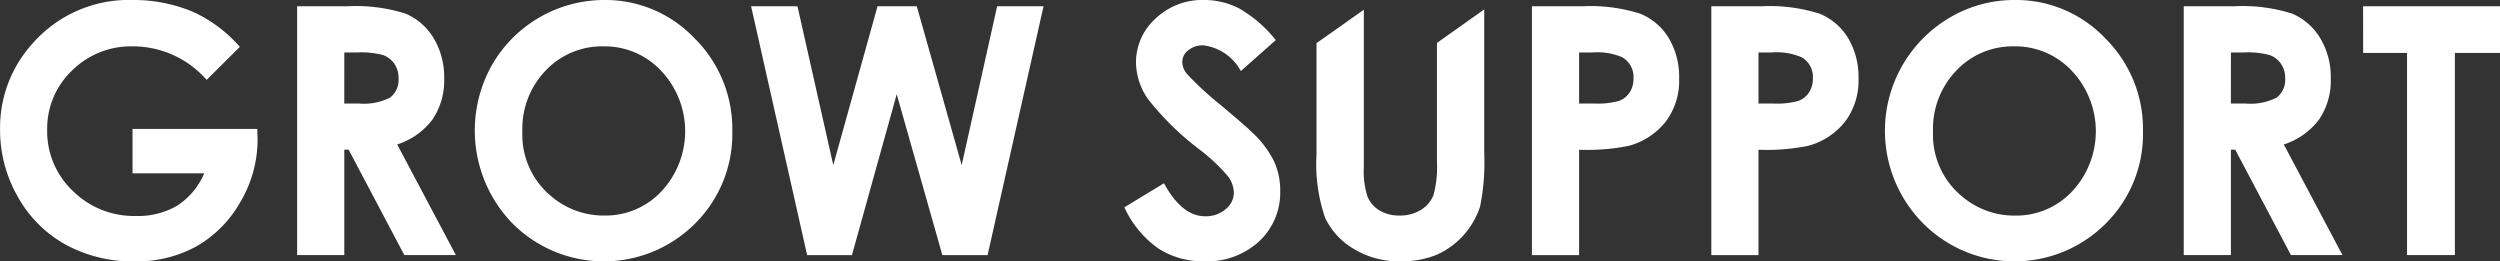
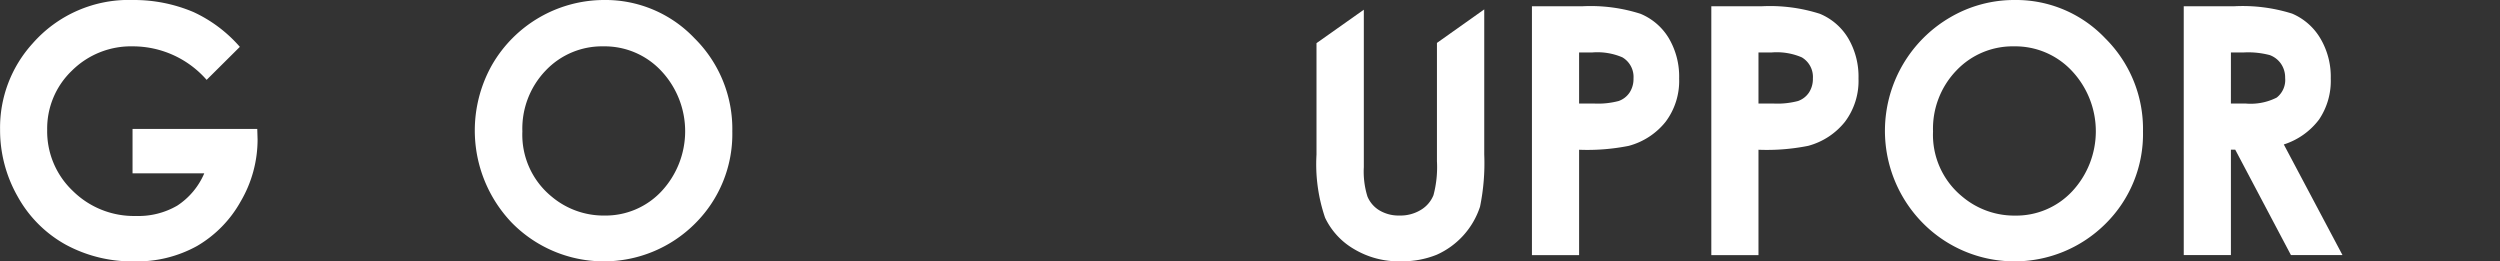
<svg xmlns="http://www.w3.org/2000/svg" id="Group_8" data-name="Group 8" width="108.247" height="11.317" viewBox="0 0 108.247 11.317">
  <rect x="0" y="0" width="108.247" height="11.317" fill="#333333" stroke="none" />
  <g id="Group_6" data-name="Group 6">
    <path id="Path_21" data-name="Path 21" d="M686.459,528.407l-1.438,1.429a4.244,4.244,0,0,0-3.183-1.451,3.63,3.63,0,0,0-2.653,1.055A3.466,3.466,0,0,0,678.117,532a3.553,3.553,0,0,0,1.109,2.644,3.763,3.763,0,0,0,2.737,1.085,3.34,3.34,0,0,0,1.785-.447,3.136,3.136,0,0,0,1.171-1.4h-3.106V531.96h5.4l.014.454a5.3,5.3,0,0,1-.729,2.681,5.11,5.11,0,0,1-1.889,1.933,5.36,5.36,0,0,1-2.72.667,6.022,6.022,0,0,1-2.979-.729,5.326,5.326,0,0,1-2.07-2.077,5.811,5.811,0,0,1-.763-2.908,5.417,5.417,0,0,1,1.408-3.72,5.535,5.535,0,0,1,4.346-1.883,6.593,6.593,0,0,1,2.618.521A5.994,5.994,0,0,1,686.459,528.407Z" transform="translate(-676.074 -526.378)" fill="#fff" />
-     <path id="Path_22" data-name="Path 22" d="M690.428,526.681h2.164a7.126,7.126,0,0,1,2.531.318,2.6,2.6,0,0,1,1.213,1.058,3.256,3.256,0,0,1,.459,1.75,2.992,2.992,0,0,1-.506,1.776,3.084,3.084,0,0,1-1.528,1.081l2.541,4.79h-2.232l-2.412-4.564h-.187v4.564h-2.042Zm2.042,4.211h.64a2.5,2.5,0,0,0,1.342-.257.966.966,0,0,0,.367-.852,1.047,1.047,0,0,0-.182-.614,1.009,1.009,0,0,0-.487-.375,3.673,3.673,0,0,0-1.119-.114h-.56Z" transform="translate(-677.563 -526.409)" fill="#fff" />
    <path id="Path_23" data-name="Path 23" d="M704.609,526.378a5.315,5.315,0,0,1,3.915,1.655,5.522,5.522,0,0,1,1.638,4.036,5.458,5.458,0,0,1-1.616,3.992,5.583,5.583,0,0,1-7.936-.044,5.778,5.778,0,0,1-.853-6.827,5.613,5.613,0,0,1,4.852-2.812Zm-.022,2.007a3.359,3.359,0,0,0-2.5,1.041,3.629,3.629,0,0,0-1.015,2.644,3.453,3.453,0,0,0,1.277,2.828,3.493,3.493,0,0,0,2.277.813,3.316,3.316,0,0,0,2.474-1.055,3.813,3.813,0,0,0-.007-5.2A3.351,3.351,0,0,0,704.587,528.385Z" transform="translate(-678.454 -526.378)" fill="#fff" />
-     <path id="Path_24" data-name="Path 24" d="M712.361,526.681h2.008l1.55,6.878,1.916-6.878h1.7l1.944,6.878,1.535-6.878h2.009L722.6,537.456h-1.958l-1.976-6.967-1.939,6.967h-1.94Z" transform="translate(-679.839 -526.409)" fill="#fff" />
  </g>
  <g id="Group_7" data-name="Group 7" transform="translate(48.683)">
-     <path id="Path_25" data-name="Path 25" d="M736.949,528.114l-1.512,1.341a2.147,2.147,0,0,0-1.622-1.114.983.983,0,0,0-.658.217.628.628,0,0,0-.255.487.836.836,0,0,0,.183.513,13.944,13.944,0,0,0,1.5,1.385q1.169.981,1.418,1.238a4.3,4.3,0,0,1,.88,1.2,3.02,3.02,0,0,1,.259,1.256,2.887,2.887,0,0,1-.912,2.19,3.318,3.318,0,0,1-2.38.864,3.533,3.533,0,0,1-2-.564,4.461,4.461,0,0,1-1.456-1.773l1.716-1.041q.774,1.429,1.782,1.429a1.311,1.311,0,0,0,.885-.307.917.917,0,0,0,.358-.711,1.23,1.23,0,0,0-.271-.732,7.88,7.88,0,0,0-1.19-1.121,12.024,12.024,0,0,1-2.265-2.215,2.826,2.826,0,0,1-.512-1.557,2.552,2.552,0,0,1,.852-1.922,2.94,2.94,0,0,1,2.1-.8,3.3,3.3,0,0,1,1.529.374A5.564,5.564,0,0,1,736.949,528.114Z" transform="translate(-730.393 -526.378)" fill="#fff" />
    <path id="Path_26" data-name="Path 26" d="M750.084,526.681h2.166a7.107,7.107,0,0,1,2.534.325,2.581,2.581,0,0,1,1.225,1.055,3.266,3.266,0,0,1,.449,1.747,2.944,2.944,0,0,1-.587,1.875,3.048,3.048,0,0,1-1.594,1.041,9.137,9.137,0,0,1-2.151.169v4.564h-2.042Zm2.042,4.211h.649a3.5,3.5,0,0,0,1.065-.11.949.949,0,0,0,.471-.364,1.074,1.074,0,0,0,.171-.614.984.984,0,0,0-.481-.912,2.745,2.745,0,0,0-1.3-.212h-.575Z" transform="translate(-732.436 -526.409)" fill="#fff" />
    <path id="Path_27" data-name="Path 27" d="M758.751,526.681h2.165a7.107,7.107,0,0,1,2.534.325,2.581,2.581,0,0,1,1.225,1.055,3.266,3.266,0,0,1,.449,1.747,2.944,2.944,0,0,1-.587,1.875,3.044,3.044,0,0,1-1.593,1.041,9.132,9.132,0,0,1-2.151.169v4.564h-2.042Zm2.042,4.211h.649a3.5,3.5,0,0,0,1.065-.11.95.95,0,0,0,.471-.364,1.074,1.074,0,0,0,.171-.614.984.984,0,0,0-.481-.912,2.745,2.745,0,0,0-1.3-.212h-.575Z" transform="translate(-733.336 -526.409)" fill="#fff" />
    <path id="Path_28" data-name="Path 28" d="M772.761,526.378a5.318,5.318,0,0,1,3.915,1.655,5.525,5.525,0,0,1,1.638,4.036,5.459,5.459,0,0,1-1.617,3.992,5.581,5.581,0,0,1-7.935-.044,5.683,5.683,0,0,1,1.193-8.881A5.482,5.482,0,0,1,772.761,526.378Zm-.022,2.007a3.356,3.356,0,0,0-2.5,1.041,3.63,3.63,0,0,0-1.016,2.644A3.451,3.451,0,0,0,770.5,534.9a3.49,3.49,0,0,0,2.277.813,3.316,3.316,0,0,0,2.475-1.055,3.815,3.815,0,0,0-.007-5.2A3.353,3.353,0,0,0,772.738,528.385Z" transform="translate(-734.208 -526.378)" fill="#fff" />
    <path id="Path_29" data-name="Path 29" d="M781.574,526.681h2.163a7.126,7.126,0,0,1,2.531.318,2.6,2.6,0,0,1,1.213,1.058,3.249,3.249,0,0,1,.459,1.75,2.992,2.992,0,0,1-.506,1.776,3.081,3.081,0,0,1-1.527,1.081l2.541,4.79h-2.232l-2.412-4.564h-.187v4.564h-2.042Zm2.042,4.211h.64a2.493,2.493,0,0,0,1.342-.257.966.966,0,0,0,.367-.852,1.047,1.047,0,0,0-.181-.614,1.016,1.016,0,0,0-.487-.375,3.67,3.67,0,0,0-1.12-.114h-.56Z" transform="translate(-735.704 -526.409)" fill="#fff" />
-     <path id="Path_30" data-name="Path 30" d="M790.239,526.681h5.929V528.7h-1.954v8.754h-2.072V528.7h-1.9Z" transform="translate(-736.603 -526.409)" fill="#fff" />
    <path id="Path_31" data-name="Path 31" d="M744.891,528.283v5.125a4.719,4.719,0,0,1-.15,1.467,1.314,1.314,0,0,1-.54.634,1.692,1.692,0,0,1-.929.248,1.627,1.627,0,0,1-.872-.223,1.27,1.27,0,0,1-.518-.6,3.635,3.635,0,0,1-.157-1.273v-6.816l-2.049,1.448v4.824a7.161,7.161,0,0,0,.372,2.736,3.124,3.124,0,0,0,1.236,1.347,3.757,3.757,0,0,0,2.031.539,4,4,0,0,0,1.561-.282,3.452,3.452,0,0,0,1.881-2.084,9.387,9.387,0,0,0,.182-2.256v-6.286Z" transform="translate(-731.356 -526.425)" fill="#fff" />
  </g>
</svg>